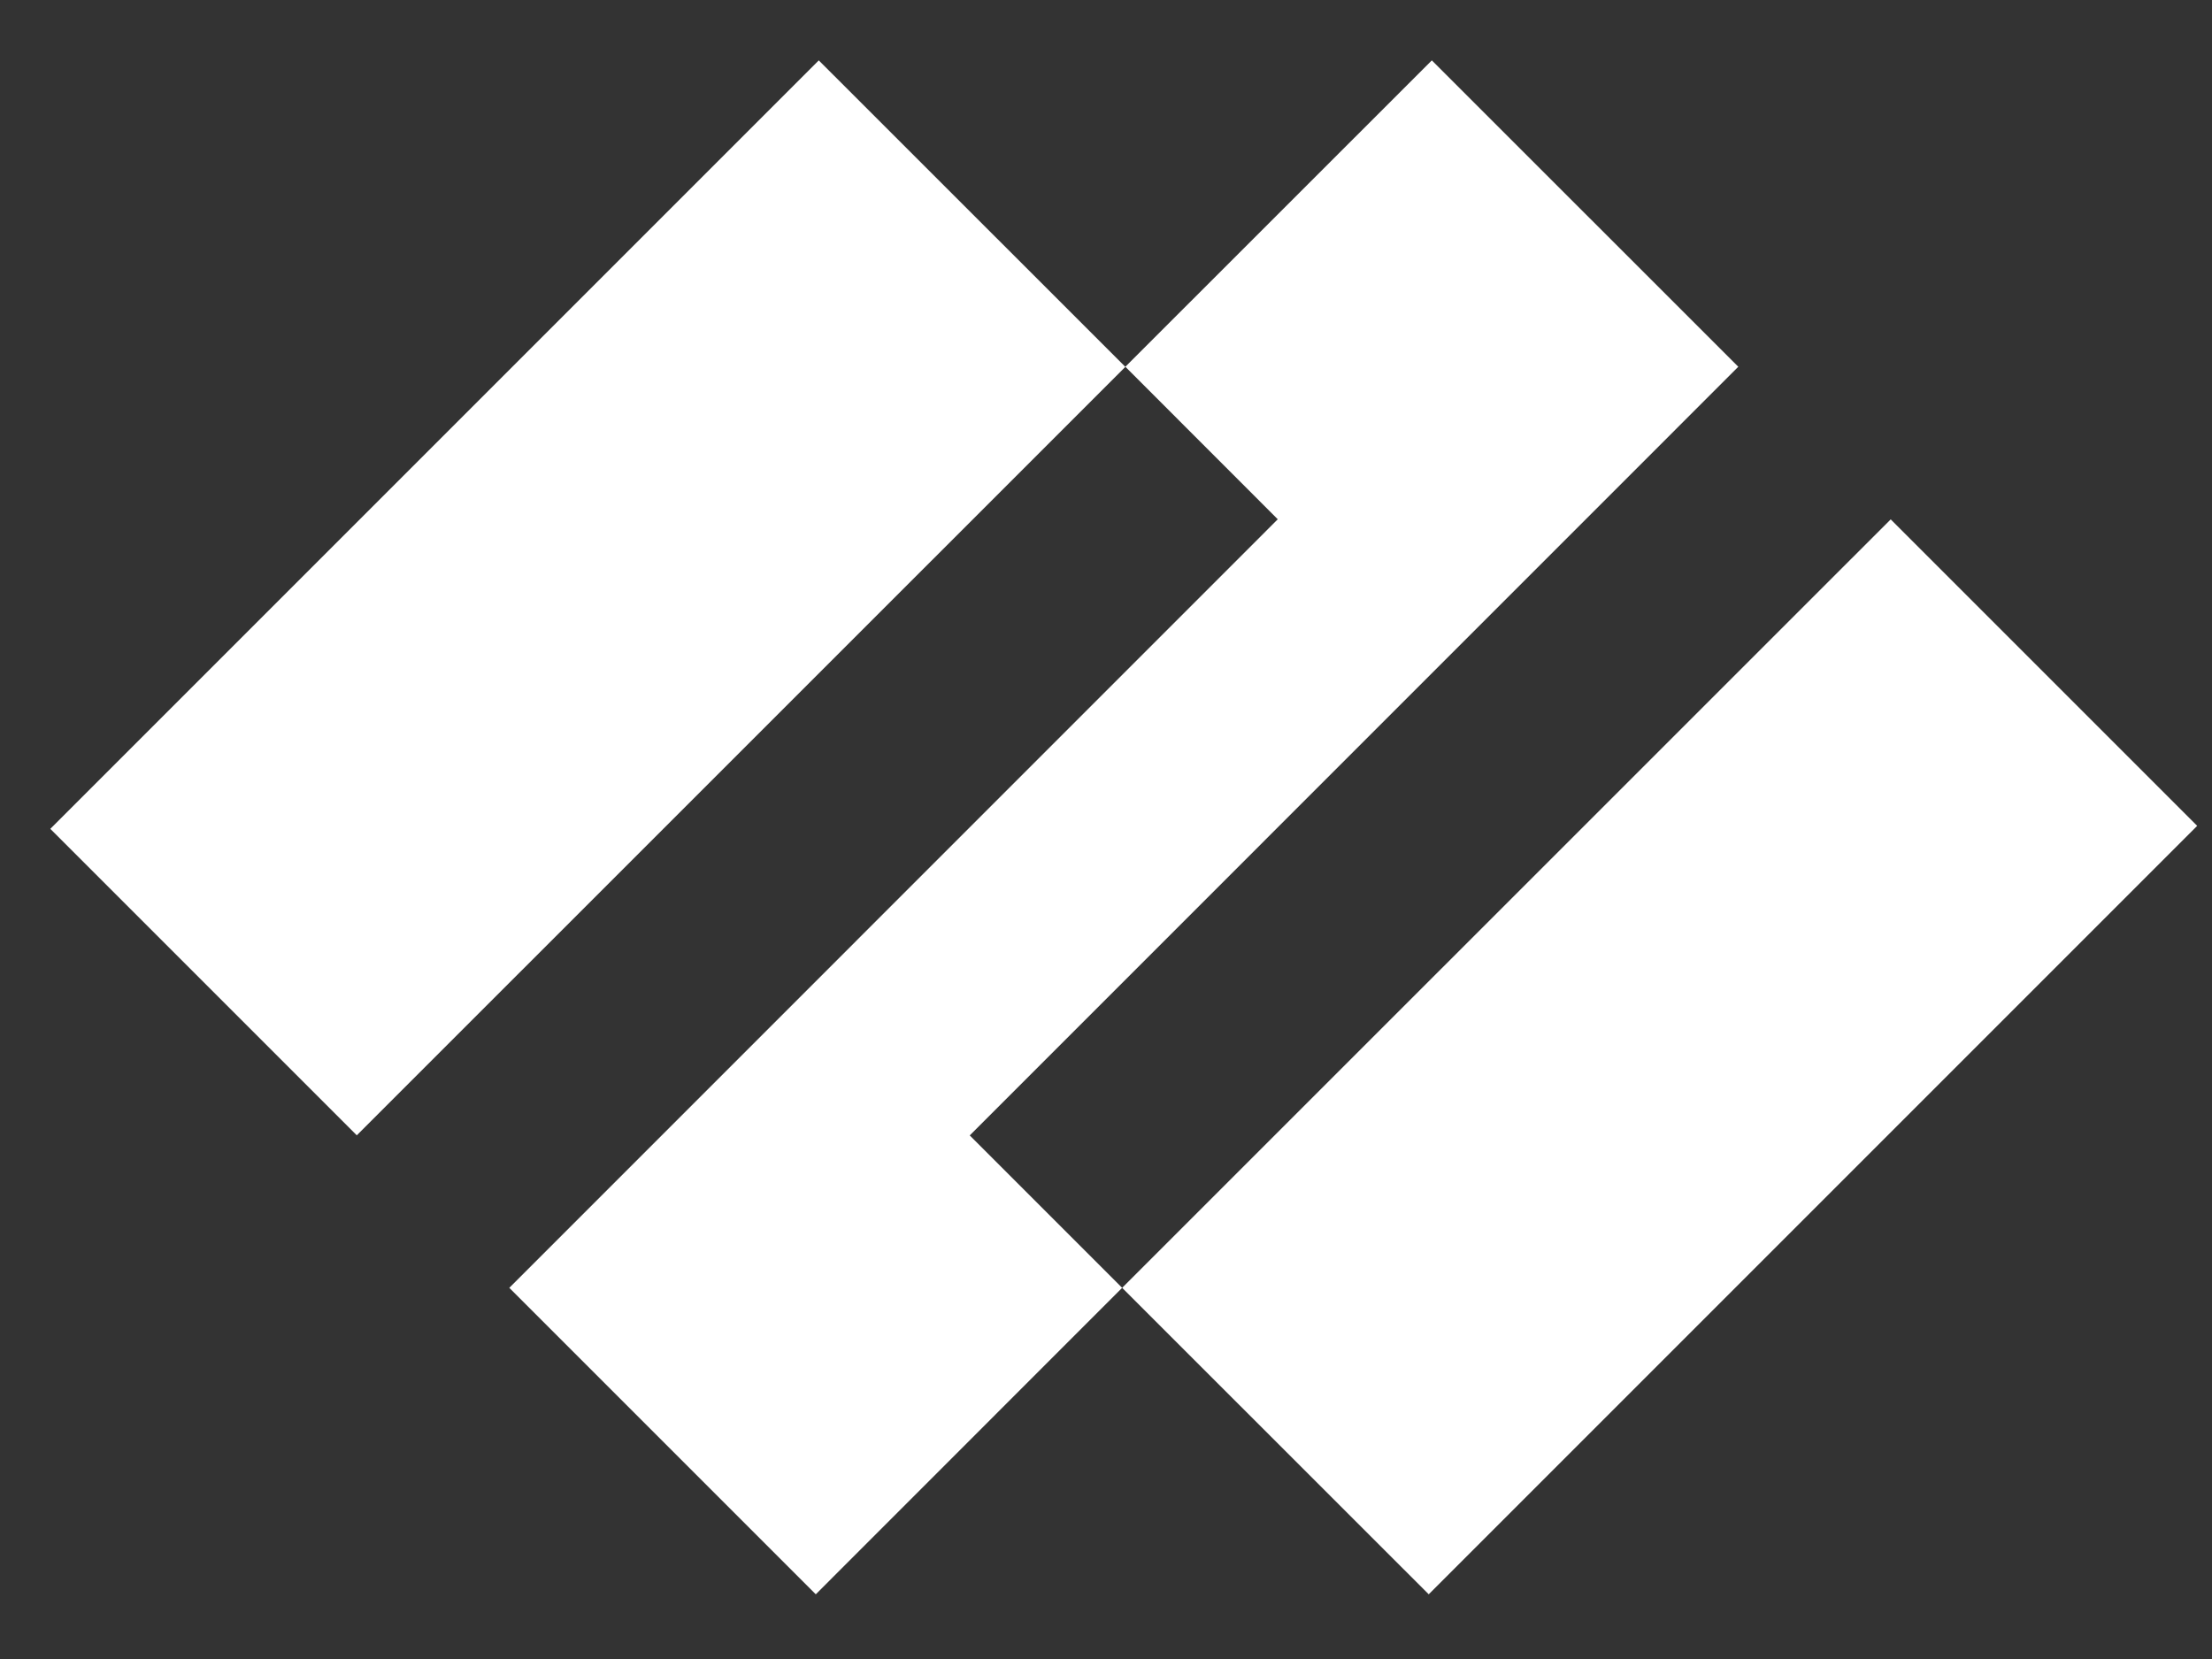
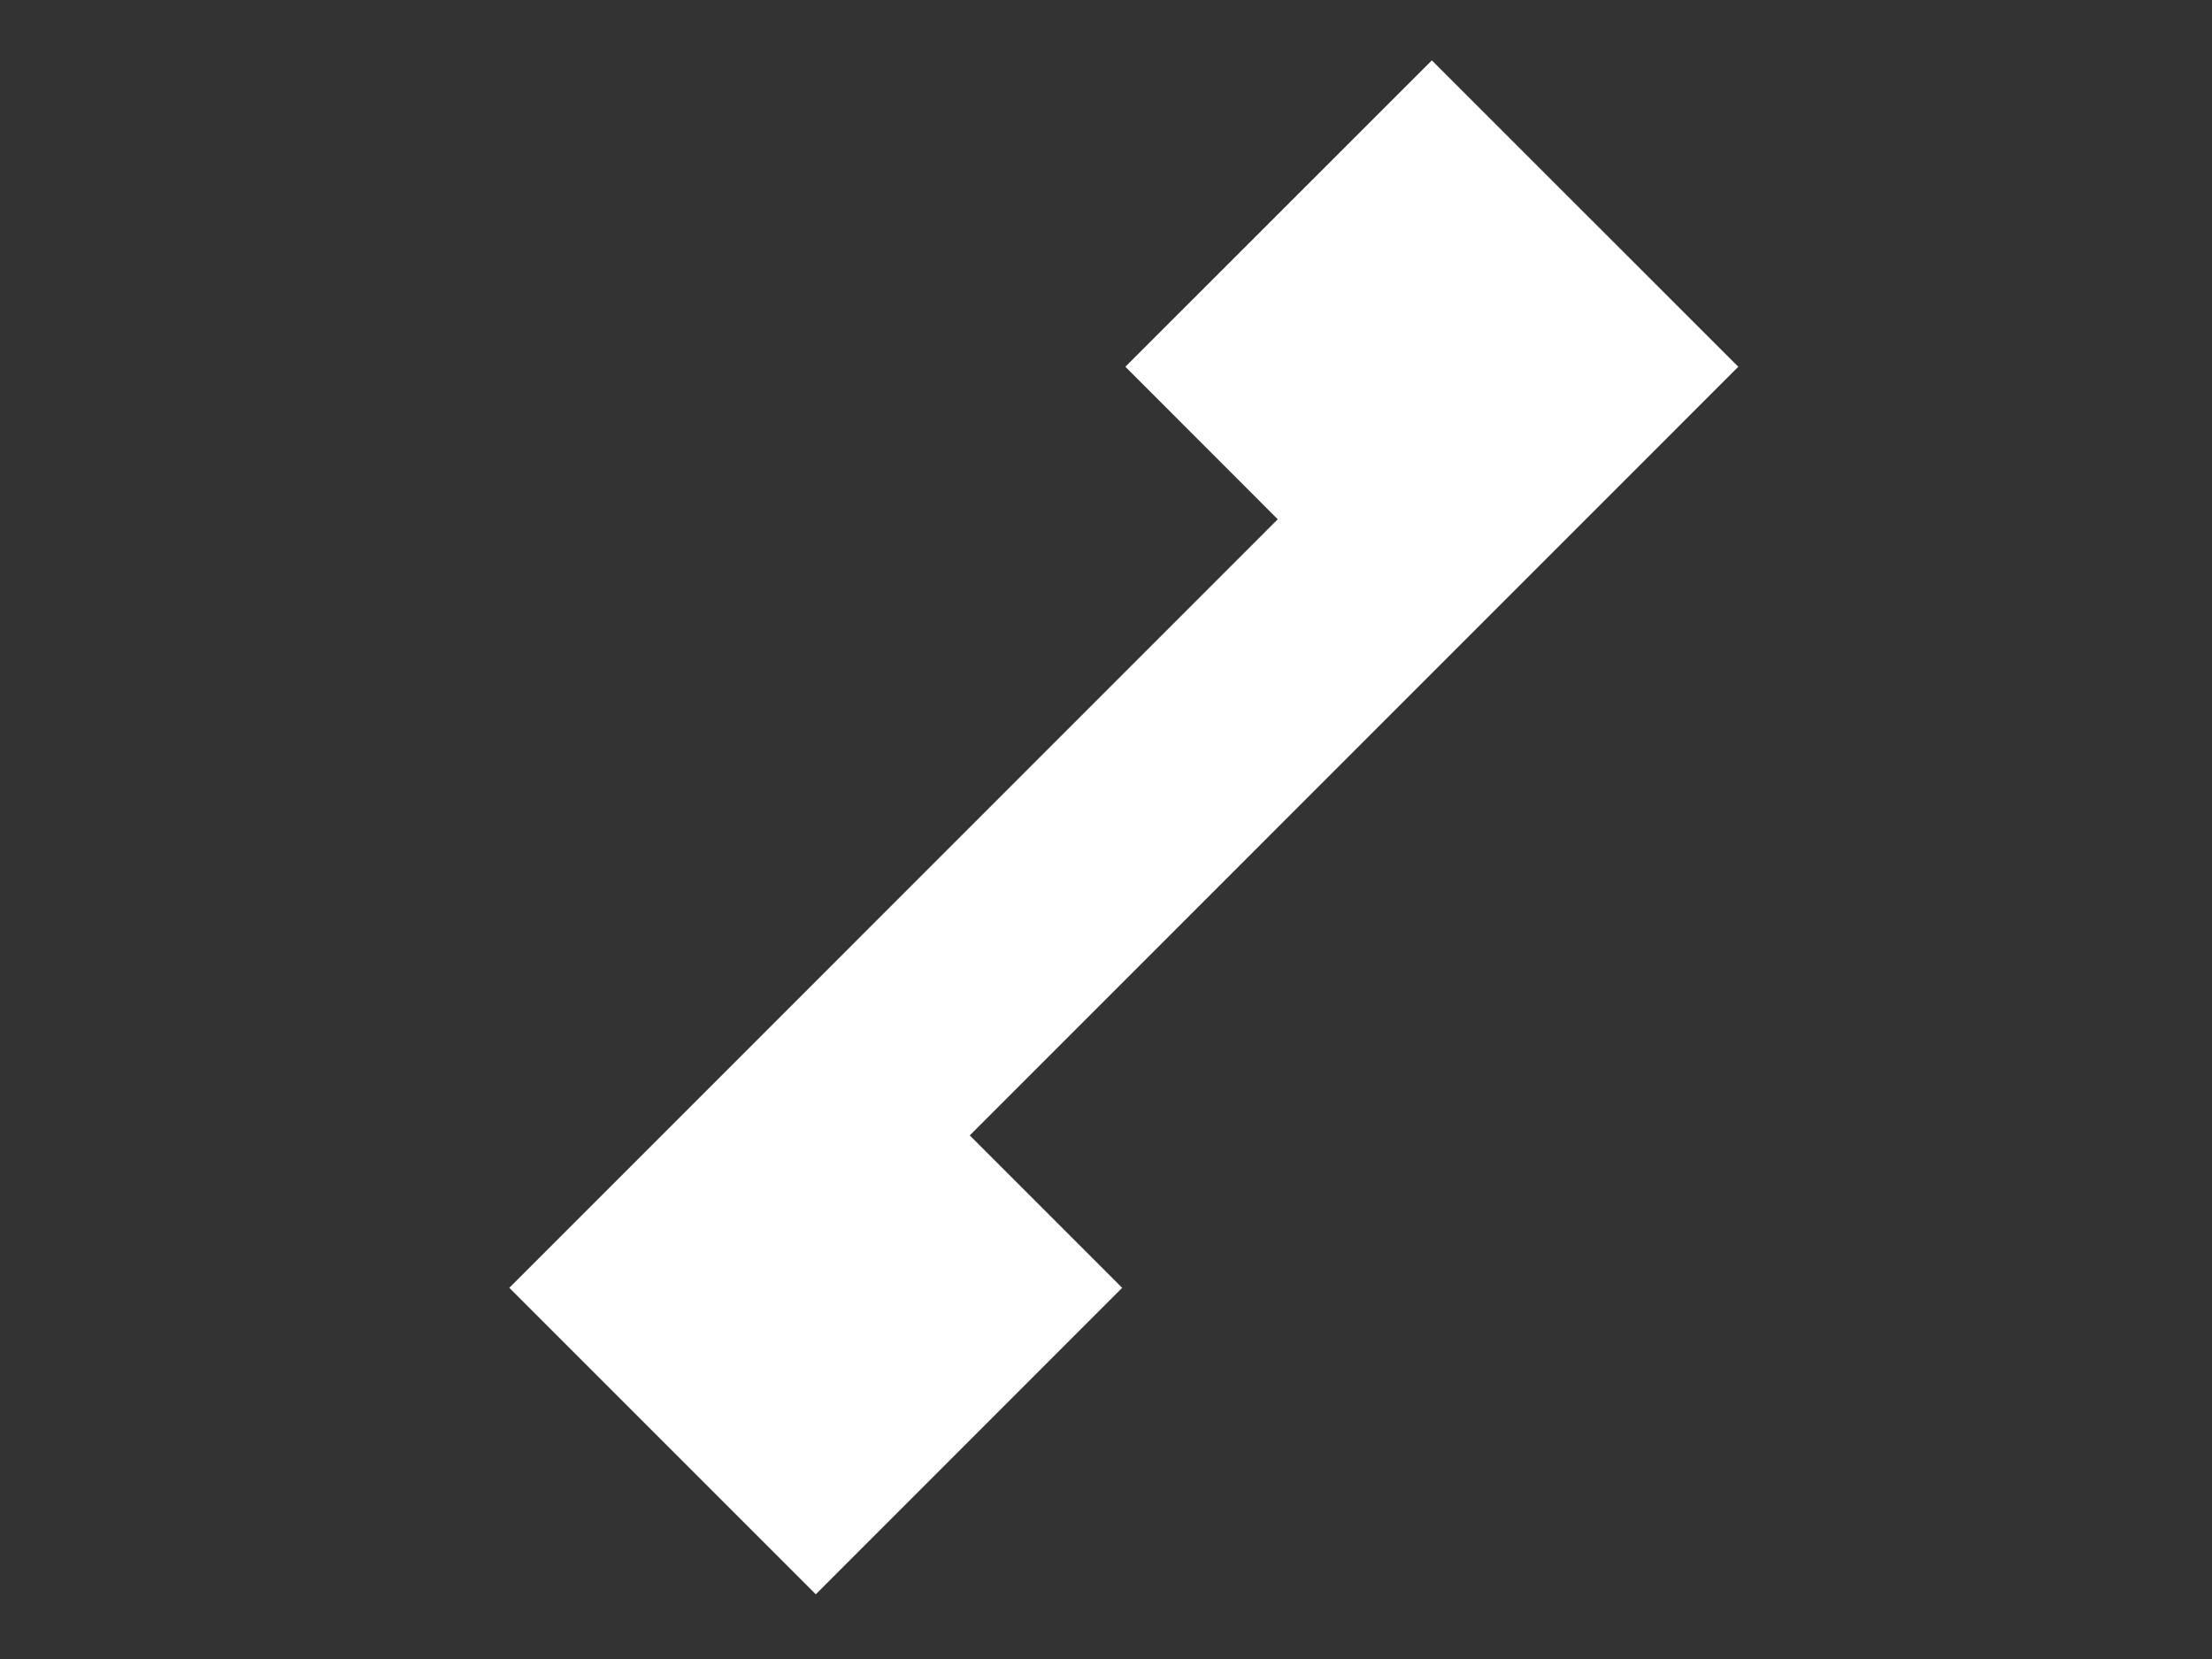
<svg xmlns="http://www.w3.org/2000/svg" width="20" height="15" viewBox="0 0 20 15" fill="none">
  <rect x="0" y="0" width="20" height="15" fill="#333333" stroke="none" />
  <path d="M15.717 3.316L12.946 0.546L10.175 3.316L11.553 4.695L4.605 11.644L7.376 14.415L10.146 11.644L8.768 10.266L15.717 3.316Z" fill="white" />
-   <path d="M7.403 0.546L0.455 7.494L3.226 10.265L10.175 3.317L7.403 0.546Z" fill="white" />
-   <path d="M17.095 4.696L10.146 11.644L12.918 14.415L19.866 7.467L17.095 4.696Z" fill="white" />
</svg>